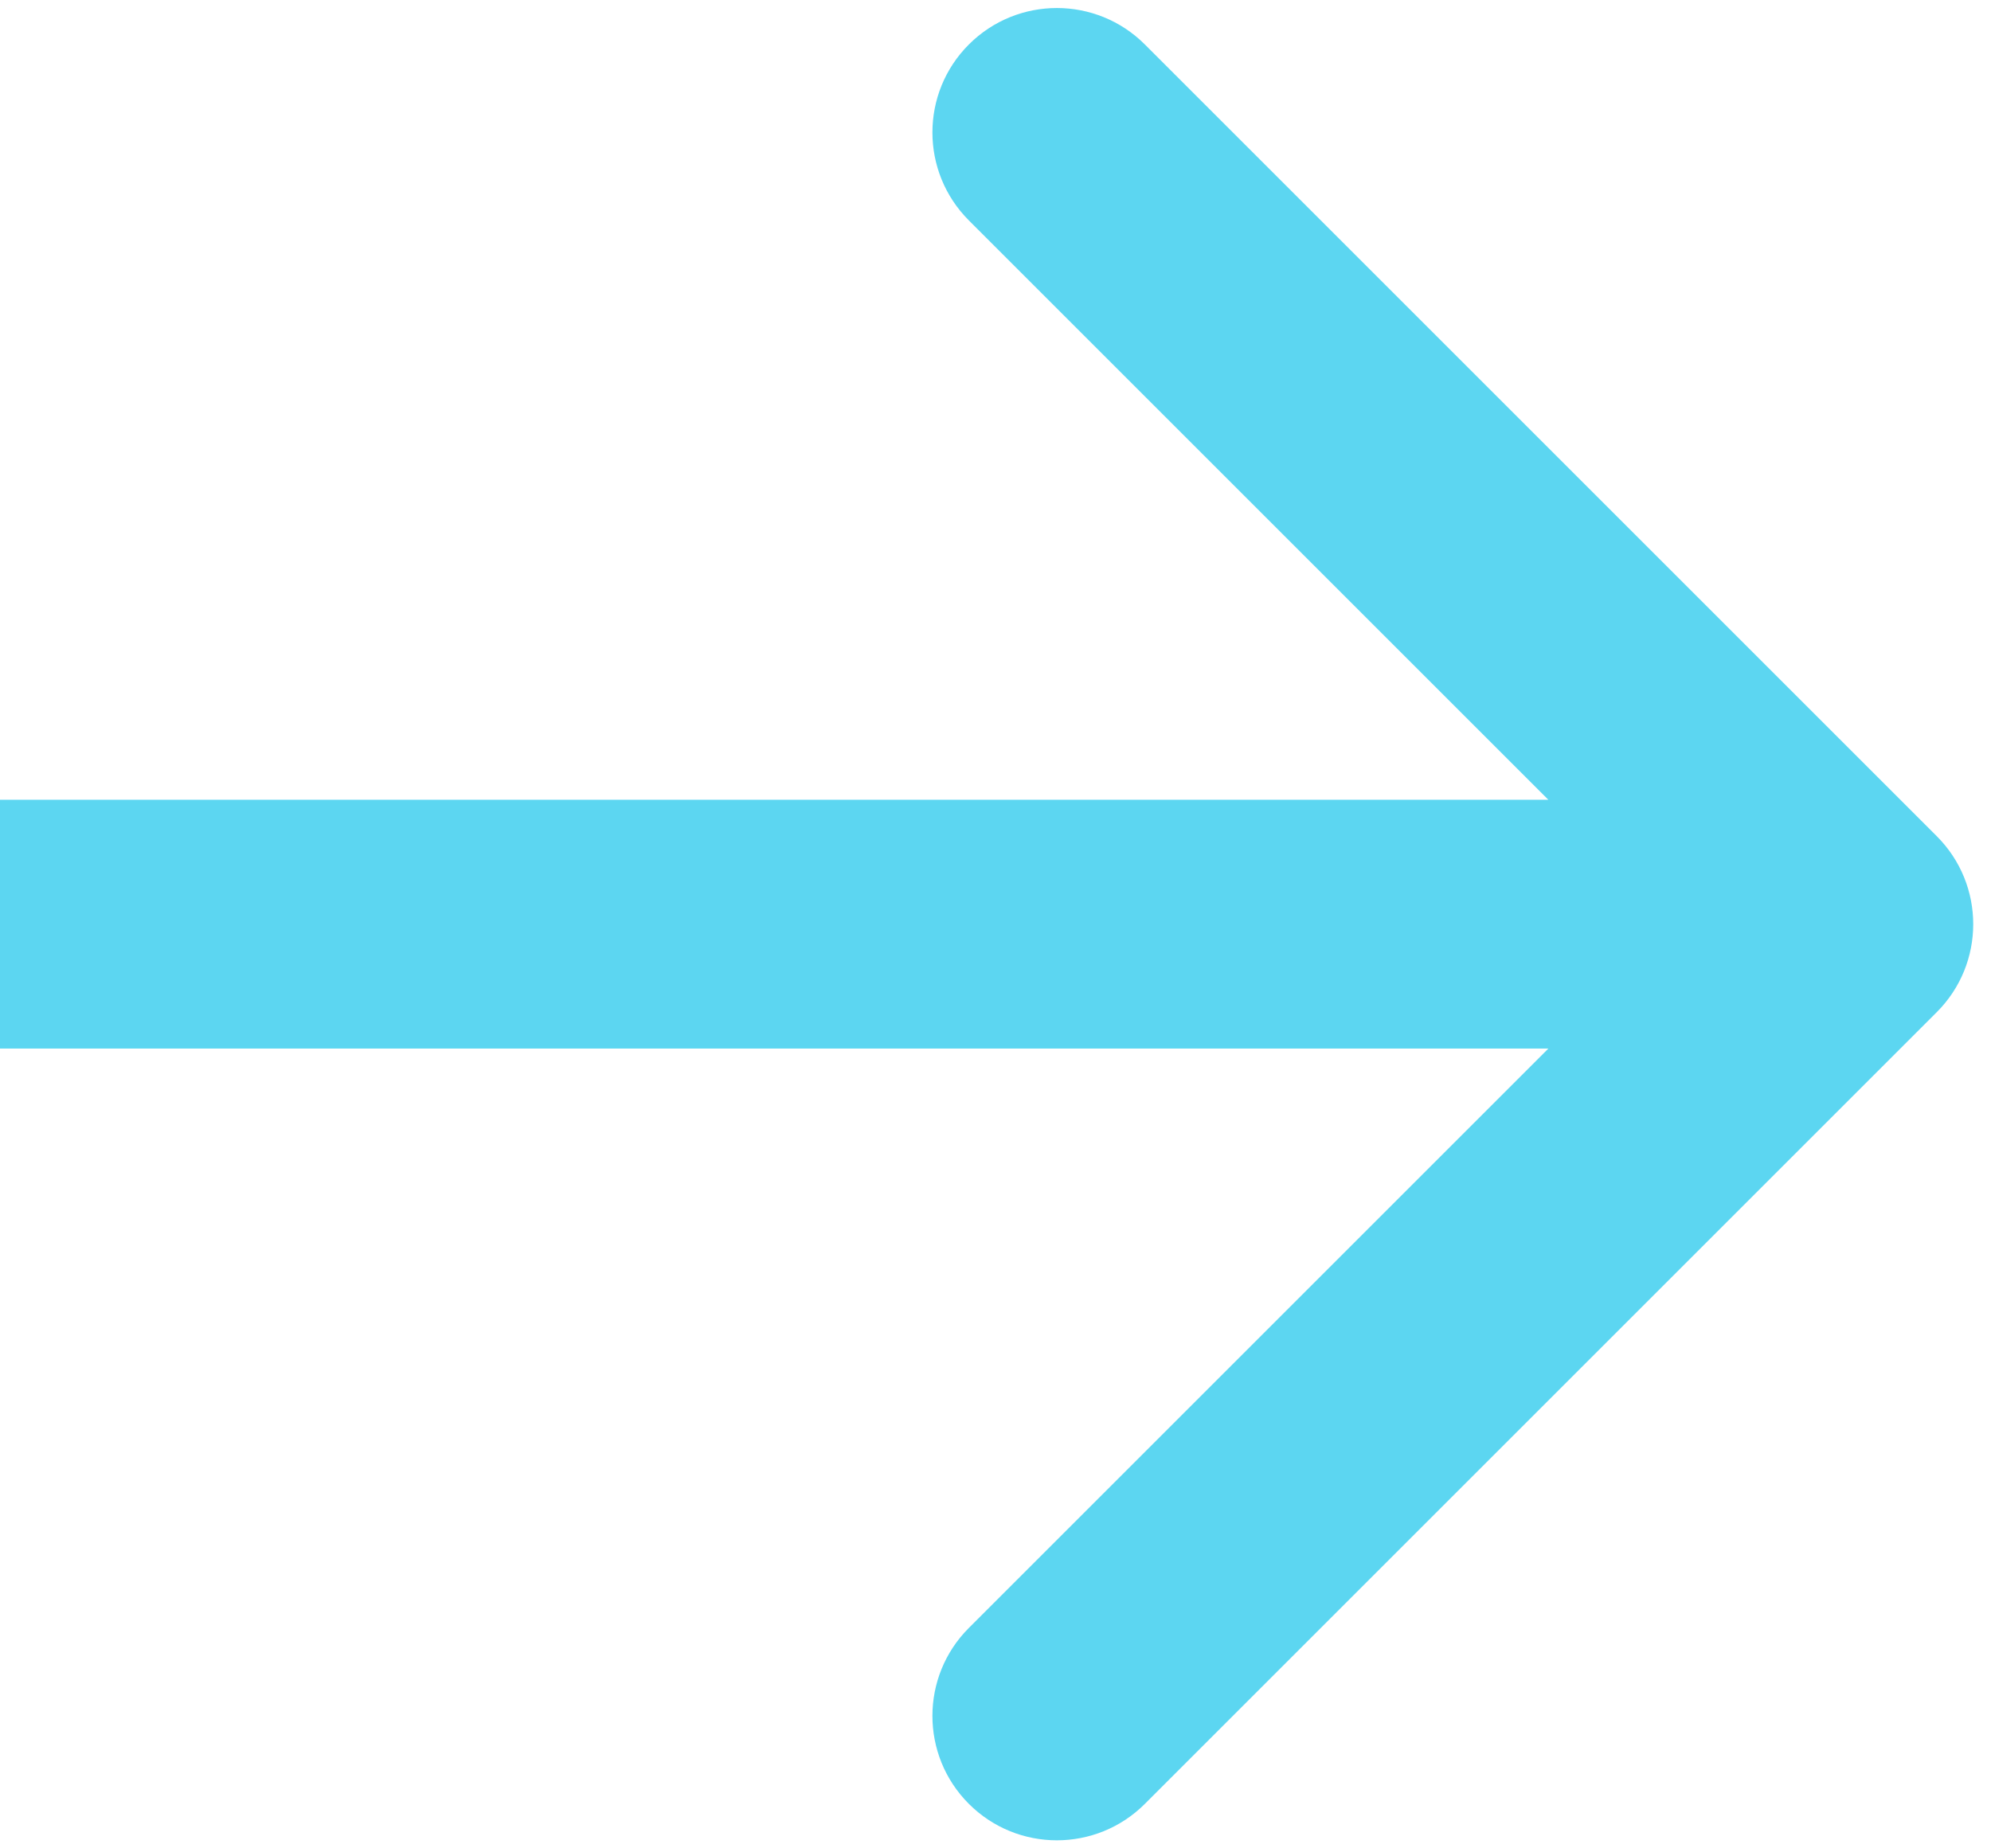
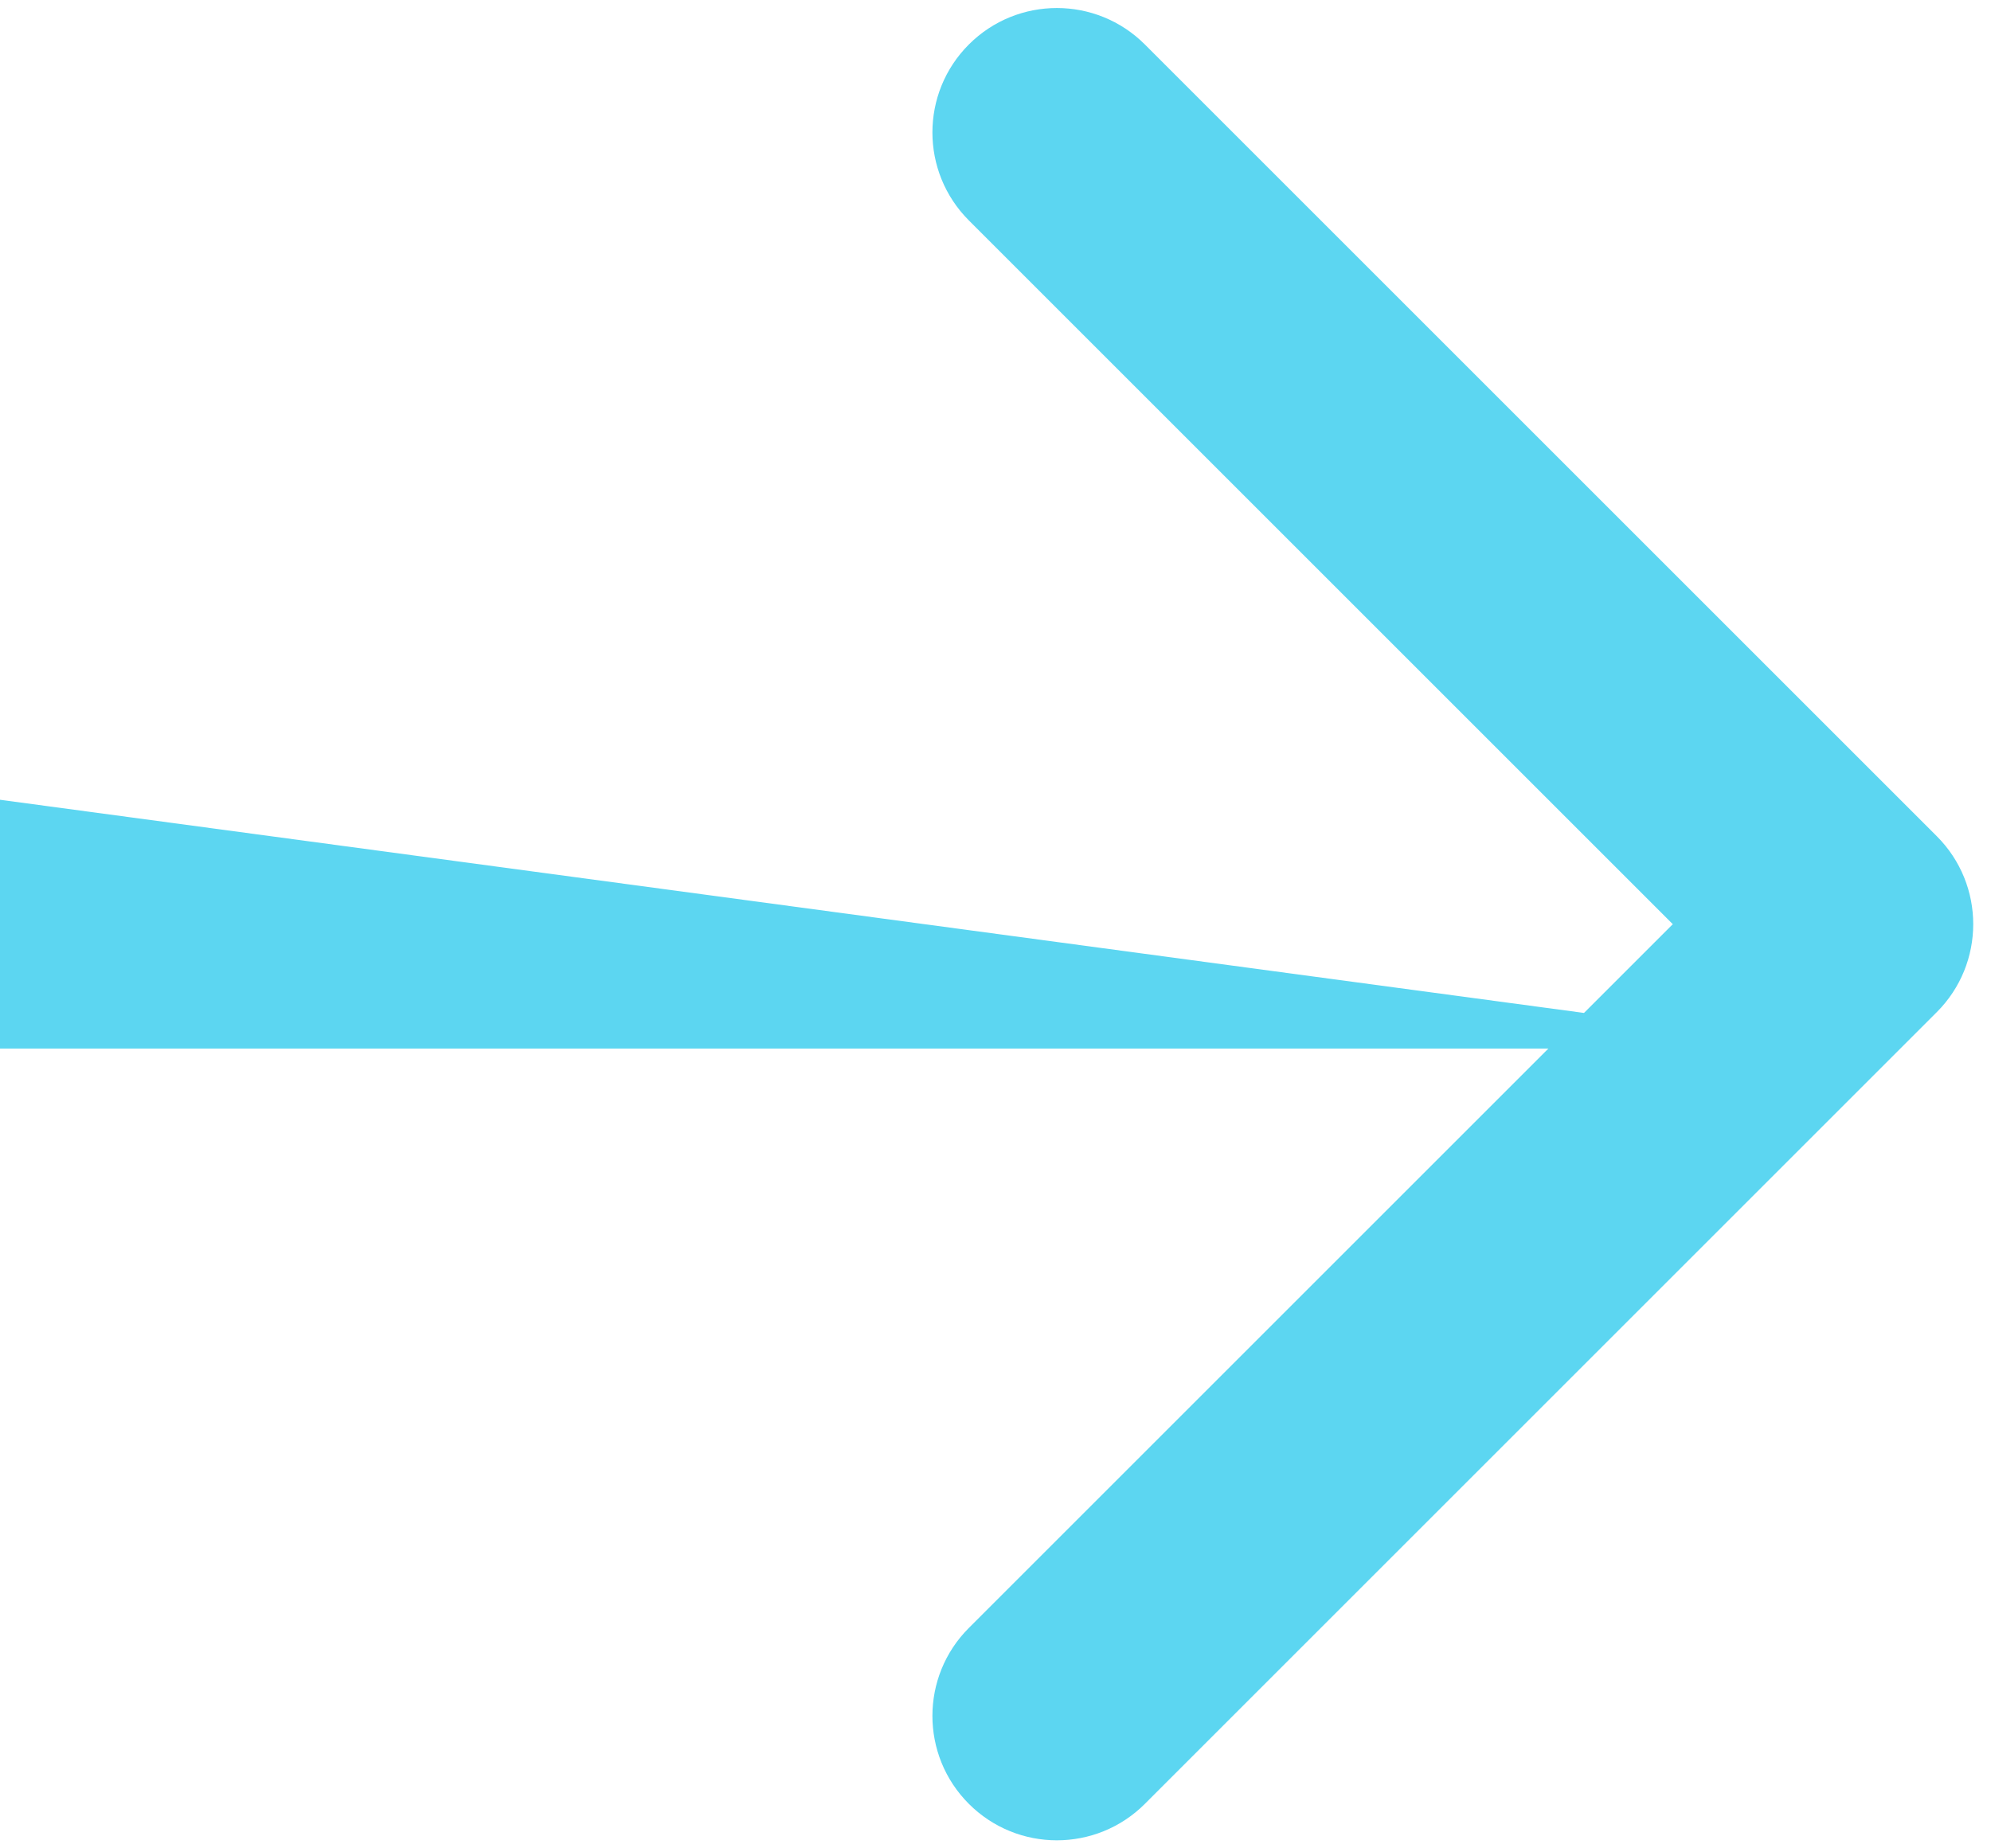
<svg xmlns="http://www.w3.org/2000/svg" width="56" height="52" viewBox="0 0 56 52" fill="none">
-   <path d="M54.475 28.475C55.842 27.108 55.842 24.892 54.475 23.525L32.201 1.251C30.834 -0.116 28.618 -0.116 27.251 1.251C25.884 2.618 25.884 4.834 27.251 6.201L47.05 26L27.251 45.799C25.884 47.166 25.884 49.382 27.251 50.749C28.618 52.116 30.834 52.116 32.201 50.749L54.475 28.475ZM-3.0598e-07 29.5L52 29.5L52 22.5L3.0598e-07 22.5L-3.0598e-07 29.5Z" fill="#5CD6F1" />
+   <path d="M54.475 28.475C55.842 27.108 55.842 24.892 54.475 23.525L32.201 1.251C30.834 -0.116 28.618 -0.116 27.251 1.251C25.884 2.618 25.884 4.834 27.251 6.201L47.05 26L27.251 45.799C25.884 47.166 25.884 49.382 27.251 50.749C28.618 52.116 30.834 52.116 32.201 50.749L54.475 28.475ZM-3.0598e-07 29.5L52 29.5L3.0598e-07 22.5L-3.0598e-07 29.5Z" fill="#5CD6F1" />
</svg>